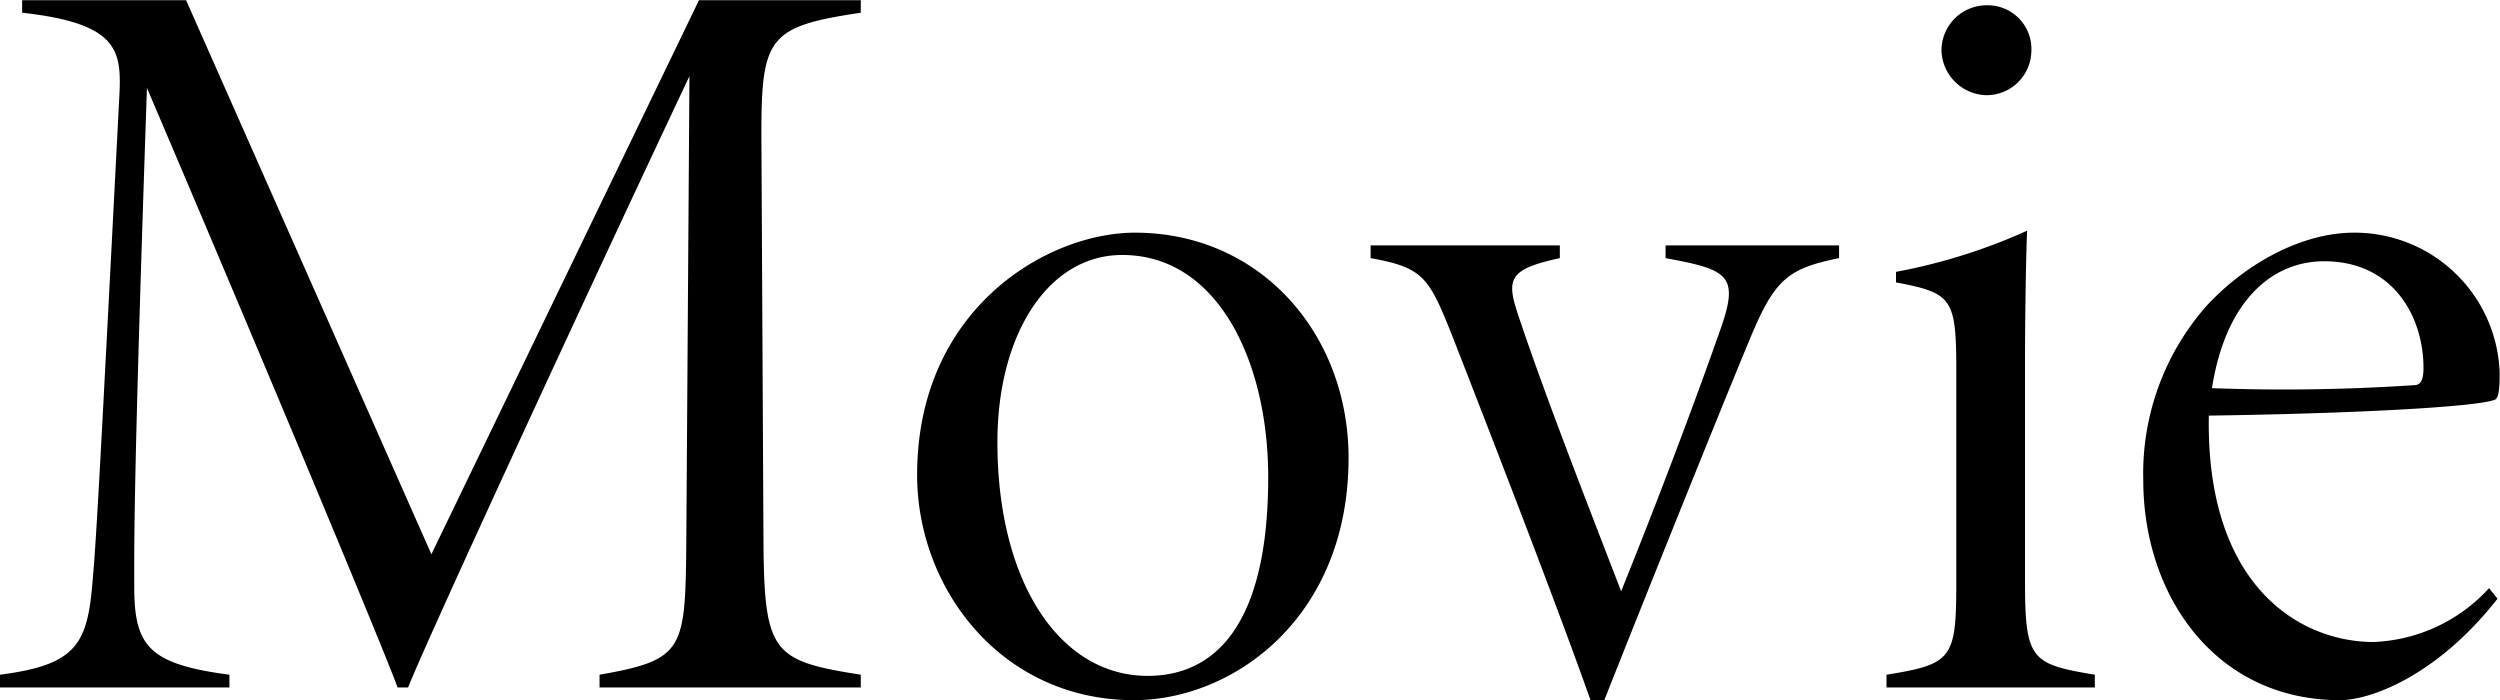
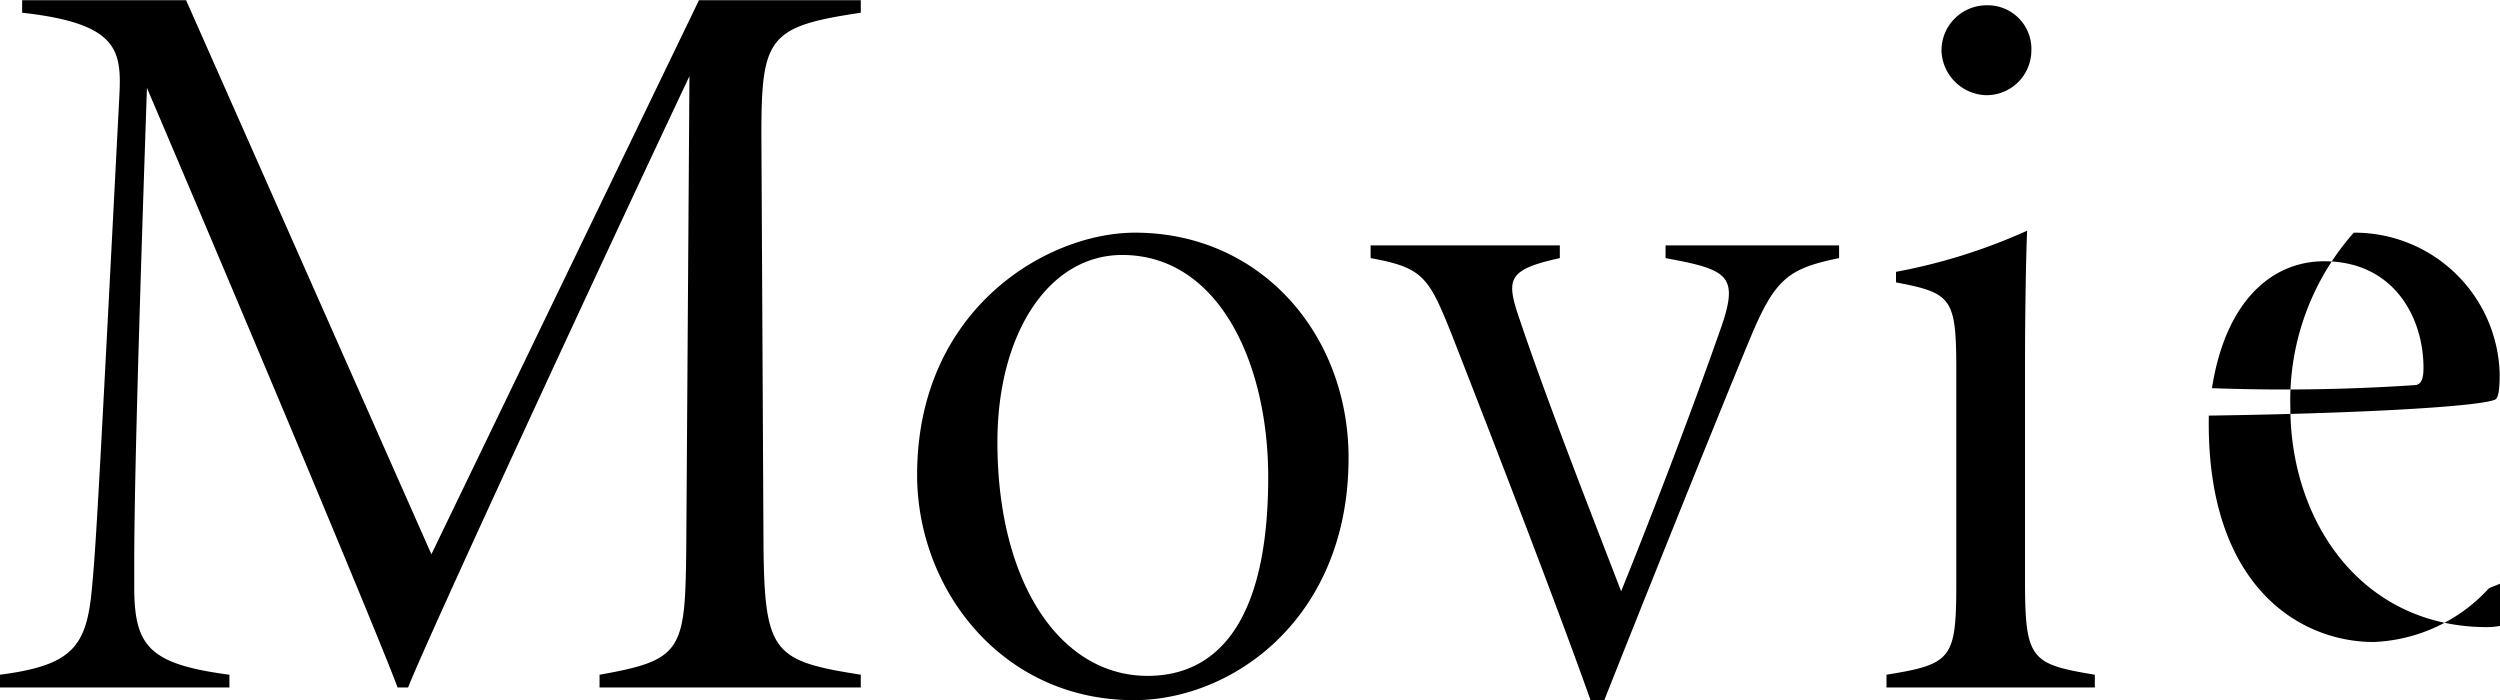
<svg xmlns="http://www.w3.org/2000/svg" width="151.286" height="42.38" viewBox="0 0 151.286 42.38">
  <defs>
    <style>
      .cls-1 {
        fill-rule: evenodd;
      }
    </style>
  </defs>
-   <path id="Movie" class="cls-1" d="M921.184,8973.72v-0.77c-5.247-.83-5.823-1.28-5.887-7.74l-0.128-24.96c0-5.89.448-6.53,6.015-7.36v-0.76h-9.791L895.2,8965.66l-14.846-33.53h-9.92v0.76c5.76,0.64,6.016,2.24,5.888,4.93-1.216,23.55-1.408,27.2-1.664,29.89-0.32,3.52-1.152,4.67-5.567,5.24v0.77h13.886v-0.77c-4.863-.64-5.759-1.72-5.759-5.31,0-2.62-.064-5.82.768-30.2,7.423,17.4,14.463,34.3,15.166,36.28h0.64c1.088-2.81,11.519-25.34,17.023-36.99l-0.192,28.48c-0.064,6.27-.192,6.85-5.248,7.74v0.77h15.807Zm3.409-12.86c0,6.91,5.119,13.63,13.118,13.63,6.016,0,12.991-4.99,12.991-14.66,0-7.48-5.311-13.63-12.927-13.63C932.464,8946.2,924.593,8950.81,924.593,8960.86Zm21.246,0.13c0,9.02-3.264,12.03-7.3,12.03-5.247,0-9.087-5.57-9.087-14.15,0-6.52,3.072-11.32,7.551-11.32C942.831,8947.55,945.839,8954.07,945.839,8960.99Zm34.546-14.02h-10.5v0.77c3.776,0.7,4.48,1.02,3.328,4.29-1.344,3.84-3.584,9.85-6.016,15.87-2.048-5.31-4.479-11.52-6.143-16.45-0.832-2.43-.768-3.01,2.432-3.71v-0.77H952.036v0.77c3.2,0.58,3.519,1.15,4.927,4.67,3.072,7.87,6.4,16.51,8.383,22.08h0.832c1.92-4.86,6.72-16.83,8.768-21.76,1.535-3.71,2.3-4.35,5.439-4.99v-0.77Zm11.636-11.77a2.643,2.643,0,0,0-2.687-2.76,2.733,2.733,0,0,0-2.752,2.76,2.786,2.786,0,0,0,2.688,2.68A2.712,2.712,0,0,0,992.021,8935.2Zm3.84,38.52v-0.77c-3.84-.64-4.224-0.89-4.224-5.63v-13.31c0-2.88.064-6.65,0.129-7.93a34.639,34.639,0,0,1-7.936,2.49v0.64c3.392,0.64,3.648.96,3.648,5.31v12.87c0,4.6-.256,4.92-4.224,5.56v0.77h12.607Zm23.859-6.01a9.986,9.986,0,0,1-6.98,3.26c-4.54,0-10.17-3.46-9.98-13.7,8.58-.12,16.06-0.51,17.28-0.95,0.26-.07.32-0.65,0.32-1.61a8.78,8.78,0,0,0-8.83-8.51c-3.01,0-6.4,1.73-8.9,4.42a15.326,15.326,0,0,0-3.837,10.56c0,6.97,4.347,13.31,11.907,13.31,1.79,0,5.82-1.41,9.53-6.14Zm-3.97-13.32c0,0.64-.13.96-0.45,1.03a118.436,118.436,0,0,1-12.35.19c0.83-5.31,3.65-7.68,6.79-7.68C1013.9,8947.93,1015.75,8951.26,1015.75,8954.39Z" transform="translate(-869.094 -8932.12)" />
+   <path id="Movie" class="cls-1" d="M921.184,8973.72v-0.77c-5.247-.83-5.823-1.28-5.887-7.74l-0.128-24.96c0-5.89.448-6.53,6.015-7.36v-0.76h-9.791L895.2,8965.66l-14.846-33.53h-9.92v0.76c5.76,0.64,6.016,2.24,5.888,4.93-1.216,23.55-1.408,27.2-1.664,29.89-0.32,3.52-1.152,4.67-5.567,5.24v0.77h13.886v-0.77c-4.863-.64-5.759-1.72-5.759-5.31,0-2.62-.064-5.82.768-30.2,7.423,17.4,14.463,34.3,15.166,36.28h0.64c1.088-2.81,11.519-25.34,17.023-36.99l-0.192,28.48c-0.064,6.27-.192,6.85-5.248,7.74v0.77h15.807Zm3.409-12.86c0,6.91,5.119,13.63,13.118,13.63,6.016,0,12.991-4.99,12.991-14.66,0-7.48-5.311-13.63-12.927-13.63C932.464,8946.2,924.593,8950.81,924.593,8960.86Zm21.246,0.13c0,9.02-3.264,12.03-7.3,12.03-5.247,0-9.087-5.57-9.087-14.15,0-6.52,3.072-11.32,7.551-11.32C942.831,8947.55,945.839,8954.07,945.839,8960.99Zm34.546-14.02h-10.5v0.77c3.776,0.7,4.48,1.02,3.328,4.29-1.344,3.84-3.584,9.85-6.016,15.87-2.048-5.31-4.479-11.52-6.143-16.45-0.832-2.43-.768-3.01,2.432-3.71v-0.77H952.036v0.77c3.2,0.58,3.519,1.15,4.927,4.67,3.072,7.87,6.4,16.51,8.383,22.08h0.832c1.92-4.86,6.72-16.83,8.768-21.76,1.535-3.71,2.3-4.35,5.439-4.99v-0.77Zm11.636-11.77a2.643,2.643,0,0,0-2.687-2.76,2.733,2.733,0,0,0-2.752,2.76,2.786,2.786,0,0,0,2.688,2.68A2.712,2.712,0,0,0,992.021,8935.2Zm3.84,38.52v-0.77c-3.84-.64-4.224-0.89-4.224-5.63v-13.31c0-2.88.064-6.65,0.129-7.93a34.639,34.639,0,0,1-7.936,2.49v0.64c3.392,0.64,3.648.96,3.648,5.31v12.87c0,4.6-.256,4.92-4.224,5.56v0.77h12.607Zm23.859-6.01a9.986,9.986,0,0,1-6.98,3.26c-4.54,0-10.17-3.46-9.98-13.7,8.58-.12,16.06-0.51,17.28-0.95,0.26-.07.32-0.65,0.32-1.61a8.78,8.78,0,0,0-8.83-8.51a15.326,15.326,0,0,0-3.837,10.56c0,6.97,4.347,13.31,11.907,13.31,1.79,0,5.82-1.41,9.53-6.14Zm-3.97-13.32c0,0.64-.13.96-0.45,1.03a118.436,118.436,0,0,1-12.35.19c0.83-5.31,3.65-7.68,6.79-7.68C1013.9,8947.93,1015.75,8951.26,1015.75,8954.39Z" transform="translate(-869.094 -8932.12)" />
</svg>